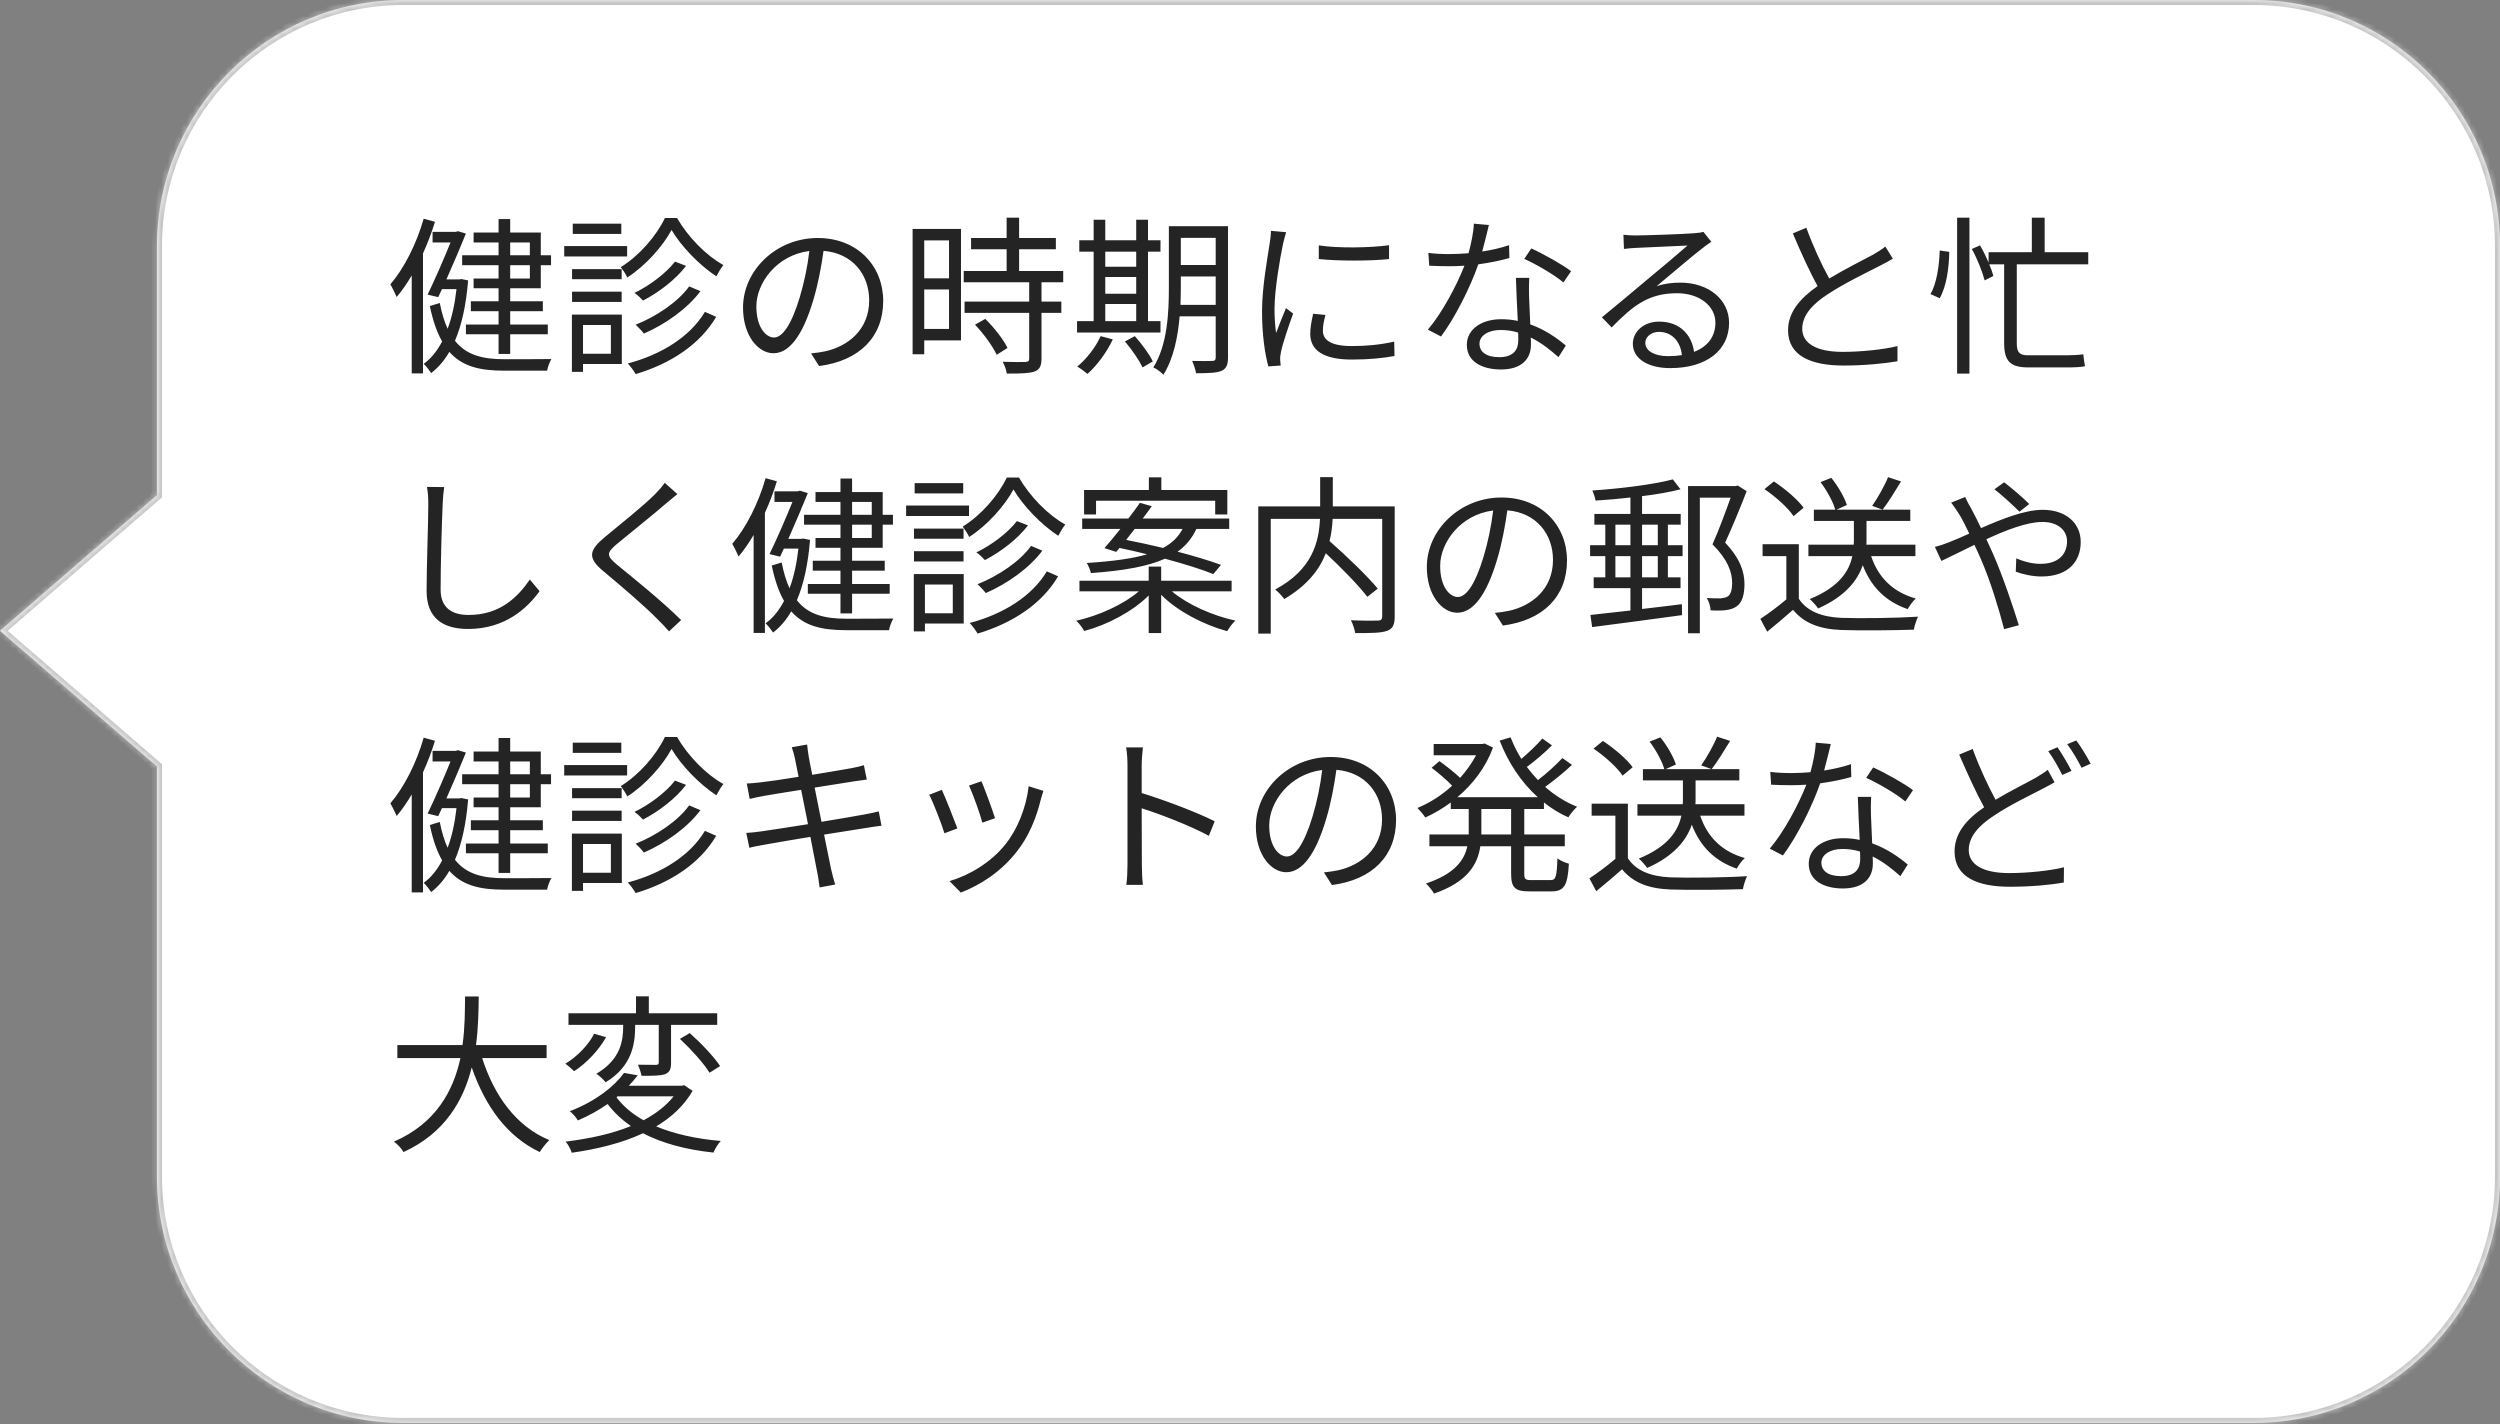
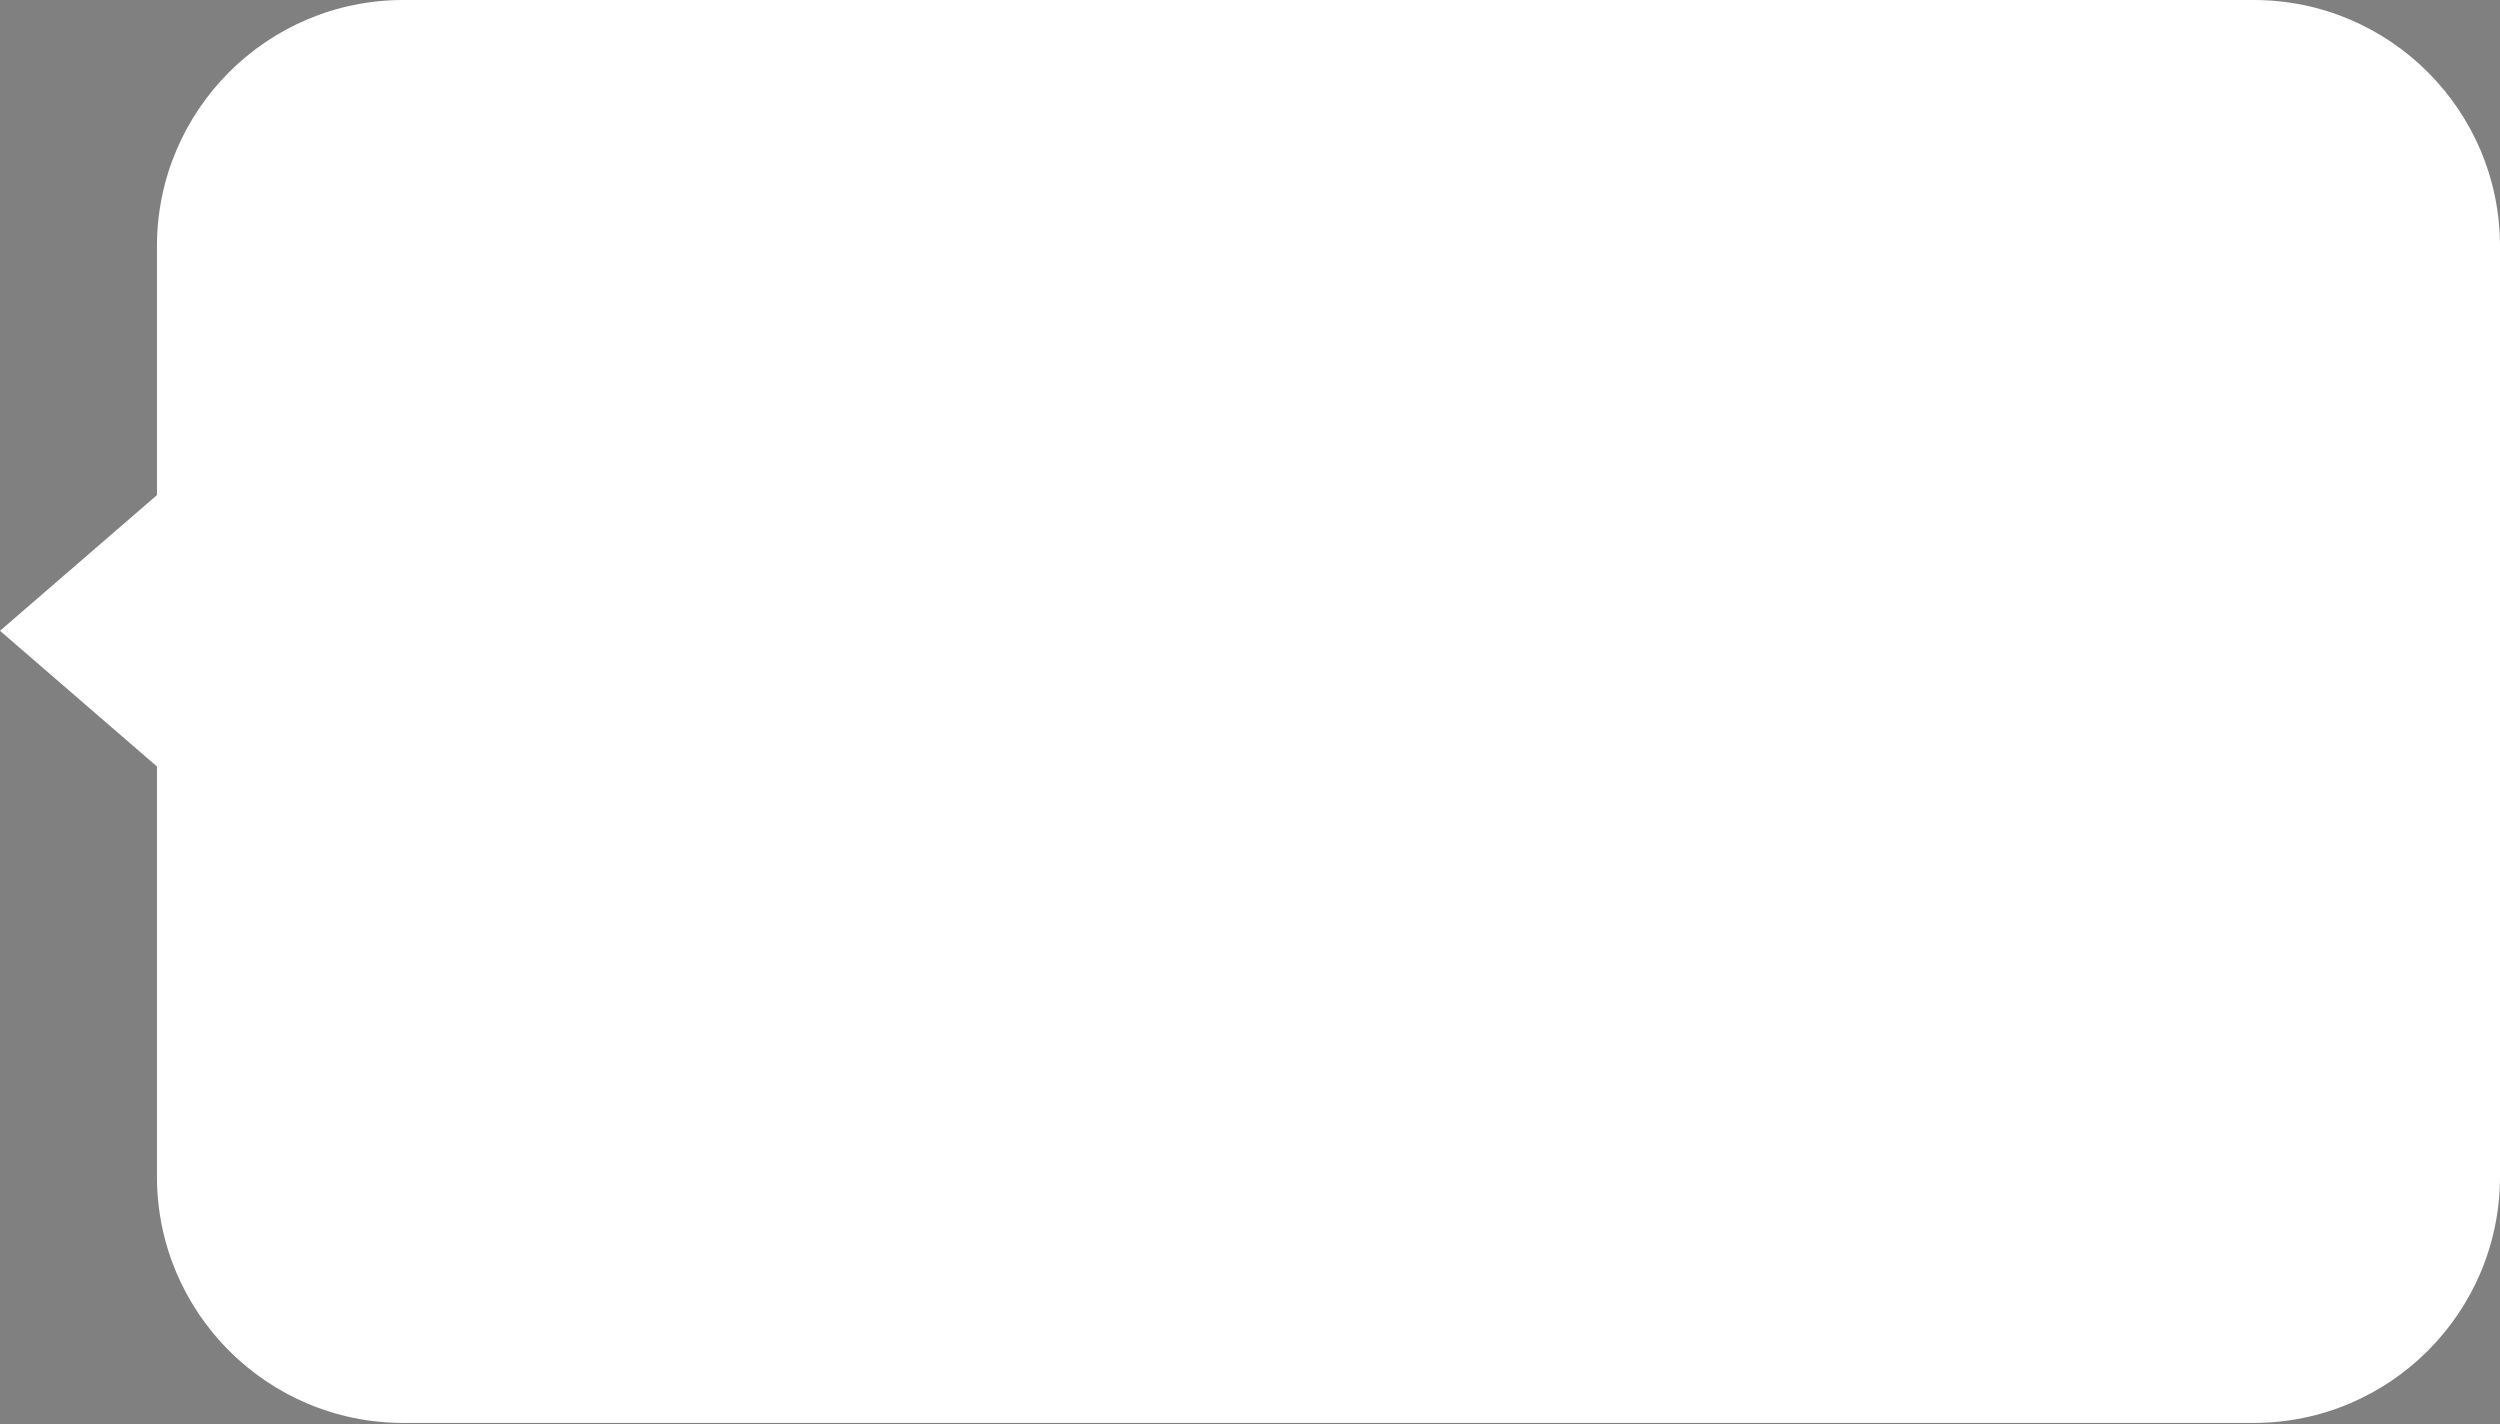
<svg xmlns="http://www.w3.org/2000/svg" width="395" height="225" viewBox="0 0 395 225" fill="none">
  <rect x="0" y="0" width="395" height="225" fill="#808080" stroke="none" />
  <mask id="path-1-inside-1_114_133" fill="white">
-     <path fill-rule="evenodd" clip-rule="evenodd" d="M63.725 0C42.226 0 24.798 17.428 24.798 38.927V78.227L0 99.665L24.798 121.103V185.895C24.798 207.394 42.226 224.822 63.725 224.822H356.073C377.572 224.822 395 207.394 395 185.895V38.927C395 17.428 377.572 0 356.073 0H63.725Z" />
-   </mask>
+     </mask>
  <path fill-rule="evenodd" clip-rule="evenodd" d="M63.725 0C42.226 0 24.798 17.428 24.798 38.927V78.227L0 99.665L24.798 121.103V185.895C24.798 207.394 42.226 224.822 63.725 224.822H356.073C377.572 224.822 395 207.394 395 185.895V38.927C395 17.428 377.572 0 356.073 0H63.725Z" fill="white" />
  <path d="M24.798 78.227L25.318 78.828L25.593 78.59V78.227H24.798ZM0 99.665L-0.52 99.064L-1.215 99.665L-0.52 100.266L0 99.665ZM24.798 121.103H25.593V120.739L25.318 120.502L24.798 121.103ZM25.593 38.927C25.593 17.867 42.665 0.794 63.725 0.794V-0.794C41.788 -0.794 24.004 16.989 24.004 38.927H25.593ZM25.593 78.227V38.927H24.004V78.227H25.593ZM0.52 100.266L25.318 78.828L24.279 77.626L-0.52 99.064L0.52 100.266ZM25.318 120.502L0.52 99.064L-0.52 100.266L24.279 121.704L25.318 120.502ZM25.593 185.895V121.103H24.004V185.895H25.593ZM63.725 224.028C42.665 224.028 25.593 206.955 25.593 185.895H24.004C24.004 207.833 41.788 225.617 63.725 225.617V224.028ZM356.073 224.028H63.725V225.617H356.073V224.028ZM394.206 185.895C394.206 206.955 377.133 224.028 356.073 224.028V225.617C378.011 225.617 395.794 207.833 395.794 185.895H394.206ZM394.206 38.927V185.895H395.794V38.927H394.206ZM356.073 0.794C377.133 0.794 394.206 17.867 394.206 38.927H395.794C395.794 16.989 378.011 -0.794 356.073 -0.794V0.794ZM63.725 0.794H356.073V-0.794H63.725V0.794Z" fill="#C5C5C5" mask="url(#path-1-inside-1_114_133)" />
-   <path d="M83.716 38.309V40.335H80.61V38.309H83.716ZM83.716 44.008H80.61V41.901H83.716V44.008ZM78.773 40.335H73.02V41.901H78.773V44.008H74.829V45.548H78.773V47.6H74.397V49.167H78.773V51.274H73.614V52.813H78.773V55.92H80.61V52.813H86.552V51.274H80.61V49.167H85.769V47.6H80.61V45.548H85.444V41.901H87.065V40.335H85.444V36.742H80.61V34.608H78.773V36.742H74.829V38.309H78.773V40.335ZM66.942 34.554C65.808 38.525 63.863 42.387 61.675 44.926C61.972 45.413 62.486 46.493 62.675 46.925C63.512 45.953 64.295 44.791 65.052 43.522V58.999H66.834V40.038C67.564 38.417 68.212 36.742 68.725 35.041L66.942 34.554ZM72.885 44.089L72.588 44.143H70.535C71.669 41.604 72.804 38.903 73.614 36.904L72.344 36.526L72.02 36.634H68.347V38.309H71.183C70.238 40.659 68.779 44.035 67.564 46.547L69.238 46.952L69.832 45.683H72.128C71.858 48.059 71.399 50.166 70.724 51.949C70.211 50.842 69.805 49.491 69.481 47.87L67.915 48.357C68.401 50.707 69.049 52.543 69.859 53.948C69.049 55.487 68.077 56.676 66.942 57.486C67.347 57.864 67.861 58.54 68.131 58.945C69.238 58.08 70.211 56.973 70.994 55.596C73.02 57.891 75.802 58.567 79.61 58.567H86.444C86.525 58.026 86.849 57.189 87.119 56.73C85.985 56.757 80.528 56.757 79.691 56.757C76.261 56.757 73.668 56.109 71.885 53.84C72.939 51.382 73.641 48.249 73.965 44.305L72.885 44.089ZM98.166 35.338H90.495V36.958H98.166V35.338ZM99.085 38.876H89.145V40.524H99.085V38.876ZM98.22 42.522H90.387V44.116H98.22V42.522ZM90.387 47.708H98.22V46.088H90.387V47.708ZM96.519 51.355V55.893H92.116V51.355H96.519ZM98.247 49.707H90.36V58.756H92.116V57.513H98.247V49.707ZM111.374 49.275C109.079 53.138 104.595 56.001 99.193 57.432C99.625 57.891 100.165 58.621 100.435 59.107C106.053 57.432 110.645 54.353 113.157 50.058L111.374 49.275ZM106.648 41.334C105.216 43.198 102.569 45.169 100.246 46.277C100.732 46.601 101.246 47.114 101.597 47.492C104.055 46.223 106.729 44.197 108.403 42.009L106.648 41.334ZM108.889 45.251C107.107 47.735 103.649 50.031 100.435 51.301C100.867 51.706 101.408 52.273 101.732 52.705C105.135 51.22 108.592 48.789 110.672 46.007L108.889 45.251ZM105.054 34.446C103.73 37.255 100.975 40.443 98.085 42.198C98.409 42.63 98.896 43.36 99.112 43.846C102.029 41.955 104.703 38.93 106.107 36.337C107.674 38.984 110.51 41.901 113.184 43.657C113.481 43.09 113.913 42.36 114.292 41.874C111.591 40.389 108.727 37.471 106.972 34.446H105.054ZM139.546 47.546C139.546 42.063 135.522 37.606 129.201 37.606C122.611 37.606 117.398 42.739 117.398 48.6C117.398 53.056 119.802 55.812 122.206 55.812C124.718 55.812 126.851 52.975 128.499 47.411C129.255 44.899 129.769 42.144 130.12 39.632C134.711 40.01 137.331 43.387 137.331 47.465C137.331 52.138 133.928 54.704 130.471 55.487C129.85 55.623 129.012 55.758 128.148 55.839L129.417 57.837C135.819 57 139.546 53.218 139.546 47.546ZM119.505 48.411C119.505 44.737 122.692 40.308 127.878 39.659C127.581 42.144 127.04 44.71 126.365 46.952C124.988 51.517 123.556 53.327 122.287 53.327C121.071 53.327 119.505 51.814 119.505 48.411ZM149.945 37.985V43.981H146.029V37.985H149.945ZM146.029 51.976V45.737H149.945V51.976H146.029ZM151.836 36.175H144.192V55.974H146.029V53.786H151.836V36.175ZM154.051 51.301C155.428 52.732 156.86 54.731 157.481 56.055L159.183 54.974C158.562 53.651 157.049 51.733 155.672 50.382L154.051 51.301ZM167.988 44.602V42.819H161.02V39.389H166.827V37.606H161.02V34.392H159.048V37.606H153.43V39.389H159.048V42.819H152.268V44.602H162.613V47.654H152.403V49.437H162.613V56.649C162.613 57.054 162.478 57.162 162.019 57.189C161.587 57.216 160.101 57.216 158.427 57.162C158.724 57.675 158.994 58.486 159.075 59.026C161.263 59.026 162.613 58.999 163.451 58.702C164.261 58.404 164.558 57.81 164.558 56.676V49.437H167.691V47.654H164.558V44.602H167.988ZM174.633 48.032H179.522V50.734H174.633V48.032ZM179.522 39.767V42.144H174.633V39.767H179.522ZM174.633 43.765H179.522V46.412H174.633V43.765ZM183.357 50.734H181.385V39.767H183.357V37.958H181.385V34.716H179.522V37.958H174.633V34.716H172.796V37.958H170.527V39.767H172.796V50.734H170.176V52.543H183.357V50.734ZM173.904 53.111C173.093 54.893 171.689 56.703 170.203 57.918C170.689 58.188 171.446 58.756 171.824 59.08C173.309 57.756 174.849 55.703 175.821 53.624L173.904 53.111ZM177.739 53.948C178.819 55.217 180.035 56.973 180.521 58.053L182.142 57.108C181.629 56.001 180.386 54.326 179.306 53.111L177.739 53.948ZM186.517 48.168C186.544 47.249 186.571 46.331 186.571 45.494V43.684H192.082V48.168H186.517ZM192.082 37.58V41.874H186.571V37.58H192.082ZM194.026 35.743H184.681V45.494C184.681 49.356 184.465 54.488 182.223 58.053C182.682 58.215 183.492 58.837 183.816 59.215C185.437 56.622 186.112 53.191 186.382 49.977H192.082V56.46C192.082 56.892 191.92 57.027 191.514 57.027C191.136 57.054 189.786 57.054 188.354 57.027C188.597 57.54 188.894 58.404 188.975 58.972C190.974 58.972 192.217 58.918 193 58.594C193.729 58.27 194.026 57.675 194.026 56.487V35.743ZM208.369 38.768V40.929C211.34 41.253 216.58 41.253 219.47 40.929V38.741C216.769 39.146 211.313 39.254 208.369 38.768ZM209.422 49.761L207.478 49.572C207.18 50.896 207.018 51.841 207.018 52.759C207.018 55.298 209.044 56.811 213.582 56.811C216.364 56.811 218.633 56.568 220.335 56.244L220.28 53.975C218.093 54.461 216.013 54.677 213.582 54.677C209.908 54.677 209.017 53.489 209.017 52.246C209.017 51.517 209.152 50.761 209.422 49.761ZM203.21 36.688L200.806 36.472C200.806 37.066 200.725 37.769 200.617 38.39C200.293 40.632 199.401 45.251 199.401 49.221C199.401 52.867 199.861 55.974 200.401 57.891L202.346 57.756C202.319 57.486 202.292 57.108 202.265 56.811C202.238 56.514 202.319 56.001 202.4 55.596C202.643 54.326 203.615 51.463 204.317 49.545L203.183 48.681C202.724 49.788 202.075 51.409 201.616 52.624C201.454 51.301 201.373 50.166 201.373 48.843C201.373 45.818 202.211 40.983 202.724 38.498C202.832 38.012 203.075 37.147 203.21 36.688ZM235.244 35.554L232.867 35.338C232.813 36.796 232.435 38.498 232.03 40.01C230.977 40.092 229.95 40.145 228.978 40.145C227.843 40.145 226.682 40.092 225.683 39.956L225.818 41.982C226.844 42.036 227.978 42.063 228.978 42.063C229.761 42.063 230.571 42.036 231.382 41.982C230.139 45.142 227.843 49.464 225.602 52.084L227.681 53.164C229.842 50.247 232.246 45.575 233.57 41.766C235.352 41.523 237.054 41.172 238.486 40.767L238.431 38.741C237.054 39.2 235.595 39.524 234.191 39.74C234.623 38.174 235.001 36.526 235.244 35.554ZM233.759 54.299C233.759 53.056 235.109 52.138 237.081 52.138C238.053 52.138 238.999 52.273 239.863 52.543C239.89 53.002 239.89 53.408 239.89 53.759C239.89 55.244 239.134 56.433 236.892 56.433C234.785 56.433 233.759 55.568 233.759 54.299ZM241.619 43.9H239.512C239.566 45.818 239.701 48.492 239.809 50.707C238.972 50.517 238.08 50.437 237.162 50.437C234.11 50.437 231.76 52.003 231.76 54.488C231.76 57.162 234.191 58.377 237.162 58.377C240.511 58.377 241.889 56.622 241.889 54.461C241.889 54.137 241.889 53.759 241.862 53.327C243.617 54.191 245.076 55.406 246.238 56.433L247.399 54.596C245.994 53.408 244.104 52.084 241.781 51.247C241.727 49.572 241.619 47.816 241.592 46.817C241.565 45.845 241.565 45.007 241.619 43.9ZM247.021 44.629L248.236 42.846C246.967 41.874 243.888 40.118 241.943 39.254L240.835 40.902C242.645 41.712 245.562 43.387 247.021 44.629ZM259.959 54.164C259.959 53.218 260.904 52.435 262.12 52.435C264.172 52.435 265.523 53.975 265.739 56.109C265.064 56.217 264.335 56.271 263.551 56.271C261.444 56.271 259.959 55.46 259.959 54.164ZM256.501 37.093L256.583 39.335C257.15 39.254 257.771 39.2 258.365 39.173C259.797 39.092 265.199 38.849 266.63 38.795C265.253 40.01 261.877 42.846 260.364 44.089C258.797 45.413 255.34 48.303 253.098 50.139L254.638 51.733C258.068 48.249 260.472 46.331 264.983 46.331C268.494 46.331 271.033 48.33 271.033 50.977C271.033 53.191 269.818 54.758 267.657 55.596C267.333 53.029 265.523 50.815 262.147 50.815C259.635 50.815 257.987 52.462 257.987 54.326C257.987 56.568 260.229 58.161 263.902 58.161C269.629 58.161 273.194 55.352 273.194 51.004C273.194 47.357 269.98 44.656 265.496 44.656C264.28 44.656 262.984 44.791 261.742 45.224C263.848 43.468 267.522 40.335 268.872 39.308C269.358 38.903 269.899 38.552 270.385 38.201L269.142 36.634C268.872 36.715 268.494 36.796 267.684 36.85C266.252 36.985 259.824 37.201 258.419 37.201C257.879 37.201 257.123 37.174 256.501 37.093ZM285.403 35.986L283.269 36.877C284.511 39.821 285.943 42.982 287.185 45.196C284.295 47.222 282.513 49.41 282.513 52.192C282.513 56.244 286.186 57.756 291.264 57.756C294.64 57.756 297.746 57.432 299.799 57.081V54.677C297.692 55.217 294.1 55.596 291.156 55.596C286.888 55.596 284.754 54.191 284.754 51.949C284.754 49.896 286.267 48.114 288.779 46.493C291.426 44.737 295.153 42.955 296.99 42.009C297.773 41.604 298.449 41.253 299.07 40.875L297.881 38.957C297.314 39.416 296.747 39.767 295.964 40.227C294.478 41.037 291.561 42.468 289.022 44.008C287.834 41.874 286.483 38.957 285.403 35.986ZM306.471 47.114C307.551 45.278 307.956 42.225 307.983 39.794L306.471 39.578C306.417 41.928 305.985 44.845 305.012 46.466L306.471 47.114ZM309.226 59.026H311.171V34.392H309.226V59.026ZM329.943 41.766V39.848H323.055V34.392H321.029V39.848H314.196V41.496C313.818 40.578 313.331 39.605 312.845 38.768L311.549 39.335C312.413 40.902 313.25 43.009 313.575 44.305L314.952 43.603C314.817 43.09 314.601 42.441 314.304 41.766H316.654V54.191C316.654 57.081 317.626 58.053 320.489 58.053H326.567C327.755 58.053 328.916 57.999 329.43 57.864C329.322 57.405 329.214 56.487 329.16 55.974C328.565 56.082 327.404 56.136 326.594 56.136H320.381C319.085 56.136 318.652 55.65 318.652 54.272V41.766H329.943ZM70.183 76.959L67.456 76.932C67.618 77.715 67.672 78.688 67.672 79.687C67.672 82.523 67.401 89.357 67.401 93.354C67.401 97.757 70.076 99.377 73.965 99.377C79.907 99.377 83.392 95.974 85.255 93.408L83.716 91.572C81.771 94.381 78.989 97.163 74.046 97.163C71.48 97.163 69.616 96.109 69.616 93.138C69.616 89.114 69.805 82.739 69.941 79.687C69.968 78.796 70.049 77.85 70.183 76.959ZM107.026 78.066L105.027 76.284C104.703 76.797 104.028 77.553 103.487 78.093C101.651 79.957 97.545 83.198 95.519 84.9C93.088 86.953 92.764 88.114 95.33 90.248C97.842 92.328 101.948 95.839 103.839 97.784C104.514 98.432 105.135 99.107 105.702 99.756L107.62 97.973C104.757 95.11 99.976 91.247 97.518 89.249C95.789 87.79 95.816 87.358 97.437 85.98C99.436 84.306 103.325 81.227 105.162 79.606C105.621 79.228 106.459 78.525 107.026 78.066ZM137.737 79.309V81.335H134.63V79.309H137.737ZM137.737 85.008H134.63V82.901H137.737V85.008ZM132.794 81.335H127.04V82.901H132.794V85.008H128.85V86.548H132.794V88.6H128.418V90.167H132.794V92.274H127.635V93.813H132.794V96.92H134.63V93.813H140.573V92.274H134.63V90.167H139.789V88.6H134.63V86.548H139.465V82.901H141.086V81.335H139.465V77.742H134.63V75.608H132.794V77.742H128.85V79.309H132.794V81.335ZM120.963 75.554C119.829 79.525 117.884 83.387 115.696 85.926C115.993 86.412 116.506 87.493 116.696 87.925C117.533 86.953 118.316 85.791 119.072 84.522V99.999H120.855V81.037C121.584 79.417 122.233 77.742 122.746 76.04L120.963 75.554ZM126.905 85.089L126.608 85.143H124.556C125.69 82.604 126.824 79.903 127.635 77.904L126.365 77.526L126.041 77.634H122.368V79.309H125.204C124.258 81.659 122.8 85.035 121.584 87.547L123.259 87.952L123.853 86.683H126.149C125.879 89.059 125.42 91.166 124.745 92.949C124.231 91.842 123.826 90.491 123.502 88.871L121.936 89.357C122.422 91.707 123.07 93.543 123.88 94.948C123.07 96.487 122.098 97.676 120.963 98.486C121.368 98.864 121.882 99.54 122.152 99.945C123.259 99.08 124.231 97.973 125.015 96.596C127.04 98.891 129.823 99.567 133.631 99.567H140.465C140.546 99.026 140.87 98.189 141.14 97.73C140.006 97.757 134.549 97.757 133.712 97.757C130.282 97.757 127.689 97.109 125.906 94.84C126.959 92.382 127.662 89.249 127.986 85.305L126.905 85.089ZM152.187 76.338H144.516V77.958H152.187V76.338ZM153.106 79.876H143.166V81.524H153.106V79.876ZM152.241 83.522H144.408V85.116H152.241V83.522ZM144.408 88.708H152.241V87.088H144.408V88.708ZM150.54 92.355V96.893H146.137V92.355H150.54ZM152.268 90.707H144.381V99.756H146.137V98.513H152.268V90.707ZM165.395 90.275C163.099 94.138 158.616 97.001 153.214 98.432C153.646 98.891 154.186 99.621 154.456 100.107C160.074 98.432 164.666 95.353 167.178 91.058L165.395 90.275ZM160.668 82.334C159.237 84.198 156.59 86.169 154.267 87.277C154.753 87.601 155.266 88.114 155.618 88.492C158.075 87.223 160.75 85.197 162.424 83.009L160.668 82.334ZM162.91 86.251C161.128 88.735 157.67 91.031 154.456 92.301C154.888 92.706 155.428 93.273 155.753 93.705C159.156 92.22 162.613 89.789 164.693 87.007L162.91 86.251ZM159.075 75.446C157.751 78.255 154.996 81.443 152.106 83.198C152.43 83.63 152.916 84.36 153.133 84.846C156.05 82.955 158.724 79.93 160.128 77.337C161.695 79.984 164.531 82.901 167.205 84.657C167.502 84.09 167.934 83.36 168.312 82.874C165.611 81.389 162.748 78.472 160.993 75.446H159.075ZM173.174 79.12H192.001V81.281H193.918V77.418H183.492V75.419H181.521V77.418H171.284V81.281H173.174V79.12ZM186.842 83.576C186.193 84.792 185.248 85.791 183.762 86.575C181.764 86.088 179.738 85.656 177.928 85.305C178.36 84.765 178.819 84.171 179.279 83.576H186.842ZM176.362 87.196L176.875 86.575C178.279 86.872 179.765 87.196 181.25 87.574C178.982 88.249 175.902 88.681 171.716 88.951C171.959 89.357 172.283 90.113 172.364 90.545C177.685 90.167 181.412 89.465 184.06 88.276C187.058 89.087 189.867 89.951 191.703 90.707L192.919 89.249C191.136 88.6 188.678 87.844 186.058 87.169C187.409 86.196 188.354 85.008 189.029 83.576H194.215V81.929H180.548C181.061 81.254 181.548 80.605 181.98 79.984L180.116 79.444C179.576 80.2 178.955 81.064 178.279 81.929H170.986V83.576H177.01C176.118 84.684 175.254 85.764 174.498 86.602L176.362 87.196ZM194.594 93.435V91.761H183.465V89.519H181.494V91.761H170.554V93.435H179.927C177.55 95.488 173.633 97.271 170.041 98.081C170.473 98.432 171.04 99.216 171.311 99.702C175.011 98.702 178.982 96.596 181.494 94.084V100.026H183.465V93.975C186.031 96.568 190.137 98.702 193.891 99.729C194.188 99.216 194.756 98.459 195.188 98.054C191.568 97.271 187.625 95.515 185.167 93.435H194.594ZM220.362 80.011H210.584V75.392H208.585V80.011H198.807V100.107H200.779V81.983H208.558C208.396 85.521 207.424 89.978 201.481 93.138C201.94 93.489 202.616 94.219 202.913 94.651C206.532 92.517 208.477 90.005 209.476 87.412C211.961 89.735 214.662 92.49 216.04 94.3L217.687 93.003C216.04 91.004 212.745 87.844 210.071 85.494C210.368 84.279 210.503 83.09 210.557 81.983H218.39V97.379C218.39 97.865 218.228 98.027 217.742 98.054C217.174 98.081 215.338 98.081 213.447 98C213.744 98.54 214.041 99.486 214.122 100.026C216.526 100.026 218.201 100.026 219.146 99.675C220.064 99.35 220.362 98.702 220.362 97.406V80.011ZM247.588 88.546C247.588 83.063 243.563 78.606 237.243 78.606C230.652 78.606 225.439 83.739 225.439 89.6C225.439 94.056 227.843 96.811 230.247 96.811C232.759 96.811 234.893 93.975 236.541 88.411C237.297 85.899 237.81 83.144 238.161 80.632C242.753 81.01 245.373 84.387 245.373 88.465C245.373 93.138 241.97 95.704 238.513 96.487C237.891 96.623 237.054 96.757 236.19 96.839L237.459 98.837C243.861 98 247.588 94.219 247.588 88.546ZM227.546 89.411C227.546 85.737 230.734 81.308 235.92 80.659C235.622 83.144 235.082 85.71 234.407 87.952C233.029 92.517 231.598 94.327 230.328 94.327C229.113 94.327 227.546 92.814 227.546 89.411ZM261.931 91.22H259.446V87.871H261.931V91.22ZM255.232 91.22V87.871H257.609V91.22H255.232ZM255.232 82.901H257.609V86.142H255.232V82.901ZM261.931 82.901V86.142H259.446V82.901H261.931ZM263.524 82.901H265.55V81.2H259.446V78.39C261.714 78.12 263.848 77.742 265.523 77.31L264.307 75.743C261.309 76.554 255.988 77.202 251.586 77.499C251.802 77.958 252.018 78.606 252.099 79.093C253.854 78.985 255.745 78.823 257.609 78.606V81.2H251.91V82.901H253.638V86.142H251.234V87.871H253.638V91.22H251.802V92.922H257.609V96.46C255.232 96.731 253.017 96.974 251.288 97.163L251.559 99.08C255.286 98.594 260.688 97.892 265.766 97.19L265.739 95.461C263.659 95.731 261.498 95.974 259.446 96.217V92.922H265.523V91.22H263.524V87.871H265.847V86.142H263.524V82.901ZM274.571 76.716L274.22 76.797H266.711V100.053H268.575V78.633H273.437C272.681 80.767 271.6 83.712 270.574 86.007C273.005 88.411 273.68 90.437 273.68 92.112C273.68 93.084 273.491 93.921 272.978 94.246C272.654 94.435 272.249 94.489 271.843 94.543C271.276 94.543 270.52 94.543 269.656 94.489C270.034 95.029 270.25 95.866 270.277 96.433C271.06 96.487 271.978 96.487 272.654 96.406C273.329 96.325 273.923 96.136 274.382 95.812C275.274 95.218 275.625 93.921 275.625 92.274C275.625 90.437 275.004 88.303 272.573 85.737C273.734 83.198 275.004 80.119 275.976 77.607L274.571 76.716ZM298.314 75.392C297.773 76.743 296.666 78.688 295.802 79.93L297.449 80.524C298.341 79.39 299.421 77.607 300.366 76.067L298.314 75.392ZM302.635 87.871V86.061H294.883C294.91 85.818 294.91 85.575 294.91 85.332V82.307H301.825V80.524H290.183L291.804 79.795C291.426 78.579 290.4 76.797 289.346 75.5L287.644 76.176C288.644 77.499 289.643 79.309 289.967 80.524H286.591V82.307H292.912V85.305C292.912 85.548 292.912 85.791 292.885 86.061H285.727V87.871H292.668C292.182 90.194 290.616 92.76 285.943 94.651C286.375 95.029 286.996 95.731 287.266 96.136C291.561 94.219 293.479 91.734 294.316 89.303C295.64 92.733 297.908 95.029 301.42 96.244C301.69 95.731 302.23 94.975 302.689 94.57C299.07 93.543 296.774 91.247 295.64 87.871H302.635ZM284.97 80.227C284.052 78.931 281.999 77.202 280.271 76.067L278.785 77.283C280.541 78.472 282.54 80.254 283.377 81.551L284.97 80.227ZM284.214 85.98H278.488V87.871H282.242V94.705C280.892 95.839 279.379 96.974 278.137 97.784L279.217 99.81C280.649 98.648 281.999 97.487 283.296 96.352C285.024 98.432 287.428 99.404 290.94 99.54C293.911 99.648 299.448 99.594 302.392 99.486C302.473 98.864 302.824 97.919 303.04 97.433C299.88 97.649 293.884 97.73 290.94 97.622C287.834 97.487 285.484 96.568 284.214 94.597V85.98ZM319.085 80.848L320.624 79.633C319.598 78.579 317.545 76.878 316.654 76.203L315.114 77.31C316.276 78.174 318.031 79.822 319.085 80.848ZM310.495 78.525L308.28 79.417C308.713 79.957 309.253 80.794 309.604 81.335C310.063 82.091 310.576 83.117 311.144 84.306C309.955 84.846 308.848 85.332 307.929 85.683C307.443 85.872 306.498 86.224 305.714 86.412L306.741 88.627C307.983 88.06 309.874 87.088 311.954 86.088C312.305 86.791 312.629 87.547 312.98 88.33C314.52 91.869 315.816 96.217 316.654 99.404L318.977 98.783C318.058 95.812 316.357 90.788 314.871 87.439C314.547 86.71 314.196 85.953 313.845 85.197C316.978 83.739 320.3 82.469 322.677 82.469C325.324 82.469 326.594 83.928 326.594 85.521C326.594 87.466 325.351 89.087 322.407 89.087C320.975 89.087 319.625 88.681 318.571 88.222L318.49 90.329C319.517 90.707 321.029 91.085 322.542 91.085C326.756 91.085 328.754 88.735 328.754 85.629C328.754 82.685 326.458 80.551 322.731 80.551C319.922 80.551 316.276 82.01 313.007 83.441C312.467 82.307 311.927 81.227 311.441 80.335C311.144 79.849 310.684 78.958 310.495 78.525ZM83.716 120.309V122.335H80.61V120.309H83.716ZM83.716 126.008H80.61V123.901H83.716V126.008ZM78.773 122.335H73.02V123.901H78.773V126.008H74.829V127.548H78.773V129.6H74.397V131.167H78.773V133.274H73.614V134.813H78.773V137.92H80.61V134.813H86.552V133.274H80.61V131.167H85.769V129.6H80.61V127.548H85.444V123.901H87.065V122.335H85.444V118.742H80.61V116.608H78.773V118.742H74.829V120.309H78.773V122.335ZM66.942 116.554C65.808 120.525 63.863 124.387 61.675 126.926C61.972 127.413 62.486 128.493 62.675 128.925C63.512 127.953 64.295 126.791 65.052 125.522V140.999H66.834V122.037C67.564 120.417 68.212 118.742 68.725 117.041L66.942 116.554ZM72.885 126.089L72.588 126.143H70.535C71.669 123.604 72.804 120.903 73.614 118.904L72.344 118.526L72.02 118.634H68.347V120.309H71.183C70.238 122.659 68.779 126.035 67.564 128.547L69.238 128.952L69.832 127.683H72.128C71.858 130.06 71.399 132.166 70.724 133.949C70.211 132.842 69.805 131.491 69.481 129.87L67.915 130.357C68.401 132.707 69.049 134.543 69.859 135.948C69.049 137.487 68.077 138.676 66.942 139.486C67.347 139.864 67.861 140.54 68.131 140.945C69.238 140.08 70.211 138.973 70.994 137.595C73.02 139.891 75.802 140.567 79.61 140.567H86.444C86.525 140.026 86.849 139.189 87.119 138.73C85.985 138.757 80.528 138.757 79.691 138.757C76.261 138.757 73.668 138.109 71.885 135.84C72.939 133.382 73.641 130.249 73.965 126.305L72.885 126.089ZM98.166 117.338H90.495V118.958H98.166V117.338ZM99.085 120.876H89.145V122.524H99.085V120.876ZM98.22 124.522H90.387V126.116H98.22V124.522ZM90.387 129.708H98.22V128.088H90.387V129.708ZM96.519 133.355V137.893H92.116V133.355H96.519ZM98.247 131.707H90.36V140.756H92.116V139.513H98.247V131.707ZM111.374 131.275C109.079 135.138 104.595 138.001 99.193 139.432C99.625 139.891 100.165 140.621 100.435 141.107C106.053 139.432 110.645 136.353 113.157 132.058L111.374 131.275ZM106.648 123.334C105.216 125.198 102.569 127.169 100.246 128.277C100.732 128.601 101.246 129.114 101.597 129.492C104.055 128.223 106.729 126.197 108.403 124.009L106.648 123.334ZM108.889 127.25C107.107 129.735 103.649 132.031 100.435 133.301C100.867 133.706 101.408 134.273 101.732 134.705C105.135 133.22 108.592 130.789 110.672 128.007L108.889 127.25ZM105.054 116.446C103.73 119.255 100.975 122.443 98.085 124.198C98.409 124.63 98.896 125.36 99.112 125.846C102.029 123.955 104.703 120.93 106.107 118.337C107.674 120.984 110.51 123.901 113.184 125.657C113.481 125.09 113.913 124.36 114.292 123.874C111.591 122.389 108.727 119.471 106.972 116.446H105.054ZM125.609 119.904C125.69 120.228 125.879 121.281 126.176 122.74C123.637 123.145 121.287 123.496 120.234 123.604C119.37 123.712 118.667 123.766 117.992 123.793L118.451 126.224C119.261 126.035 119.883 125.9 120.639 125.765C121.665 125.576 124.015 125.198 126.581 124.793C126.905 126.467 127.284 128.385 127.662 130.222C124.583 130.708 121.638 131.167 120.288 131.356C119.586 131.464 118.532 131.572 117.911 131.599L118.397 133.949C118.964 133.787 119.721 133.652 120.774 133.463C122.098 133.22 124.988 132.734 128.04 132.22C128.553 134.894 128.985 137.082 129.093 137.676C129.282 138.487 129.363 139.297 129.498 140.215L131.956 139.756C131.713 139 131.497 138.082 131.308 137.298C131.173 136.677 130.741 134.516 130.201 131.869C132.848 131.464 135.36 131.059 136.845 130.816C137.845 130.654 138.709 130.519 139.276 130.465L138.844 128.196C138.25 128.358 137.494 128.52 136.44 128.709C135.09 128.952 132.524 129.411 129.796 129.843C129.444 128.034 129.066 126.116 128.715 124.441C131.308 124.036 133.766 123.631 135.009 123.442C135.711 123.334 136.548 123.226 136.953 123.172L136.494 120.903C136.035 121.038 135.36 121.227 134.576 121.362C133.442 121.578 130.957 121.983 128.337 122.416C128.013 120.903 127.824 119.796 127.77 119.498C127.689 118.904 127.554 118.148 127.527 117.635L125.096 118.067C125.285 118.607 125.474 119.201 125.609 119.904ZM155.077 123.442L153.106 124.117C153.673 125.333 154.915 128.763 155.212 129.979L157.211 129.276C156.86 128.088 155.536 124.522 155.077 123.442ZM164.855 124.955L162.532 124.225C162.127 127.683 160.722 131.113 158.805 133.463C156.59 136.245 153.16 138.298 150.026 139.216L151.809 141.026C154.834 139.864 158.129 137.785 160.614 134.597C162.559 132.166 163.721 129.276 164.45 126.305C164.558 125.954 164.666 125.522 164.855 124.955ZM148.811 124.793L146.812 125.576C147.352 126.521 148.811 130.249 149.216 131.653L151.269 130.897C150.756 129.492 149.351 125.954 148.811 124.793ZM178.144 136.623C178.144 137.622 178.09 138.946 177.955 139.81H180.575C180.467 138.919 180.413 137.46 180.413 136.623C180.413 135.84 180.413 131.761 180.386 127.71C183.384 128.655 188.057 130.465 191.001 132.058L191.92 129.762C189.083 128.331 183.951 126.386 180.386 125.306C180.386 123.604 180.386 122.037 180.386 120.903C180.386 120.093 180.494 118.931 180.575 118.094H177.928C178.09 118.931 178.144 120.147 178.144 120.903V136.623ZM220.578 129.546C220.578 124.063 216.553 119.607 210.233 119.607C203.642 119.607 198.429 124.738 198.429 130.6C198.429 135.056 200.833 137.812 203.237 137.812C205.749 137.812 207.883 134.975 209.53 129.411C210.287 126.899 210.8 124.144 211.151 121.632C215.743 122.01 218.363 125.387 218.363 129.465C218.363 134.138 214.959 136.704 211.502 137.487C210.881 137.622 210.044 137.758 209.179 137.839L210.449 139.837C216.85 139 220.578 135.219 220.578 129.546ZM200.536 130.411C200.536 126.737 203.723 122.308 208.909 121.659C208.612 124.144 208.072 126.71 207.397 128.952C206.019 133.517 204.587 135.327 203.318 135.327C202.102 135.327 200.536 133.814 200.536 130.411ZM238.756 131.842H234.056V131.437V127.818H238.756V131.842ZM243.942 127.818V126.791C245.13 127.737 246.427 128.547 247.804 129.141C248.101 128.628 248.749 127.845 249.182 127.467C247.345 126.737 245.643 125.657 244.131 124.333C245.508 123.334 247.129 122.037 248.371 120.849L246.859 119.769C245.913 120.795 244.347 122.227 242.996 123.253C242.375 122.605 241.781 121.902 241.241 121.173C242.537 120.228 244.023 118.958 245.211 117.77L243.699 116.689C242.861 117.635 241.565 118.904 240.376 119.904C239.701 118.823 239.134 117.689 238.675 116.5L236.946 117.014C238.296 120.498 240.349 123.604 242.969 125.954H230.274C232.678 123.928 234.731 121.281 235.893 118.121L234.569 117.473L234.218 117.554H226.52V119.336H233.218C232.543 120.606 231.679 121.794 230.707 122.902C229.842 122.091 228.519 121.038 227.438 120.255L226.196 121.308C227.303 122.145 228.627 123.28 229.437 124.144C227.762 125.684 225.818 126.899 223.954 127.656C224.332 128.034 224.926 128.736 225.196 129.168C226.547 128.547 227.924 127.764 229.221 126.791V127.818H232.057V131.41V131.842H225.845V133.706H231.841C231.355 135.948 229.815 138.082 225.304 139.594C225.71 139.972 226.331 140.729 226.574 141.188C231.868 139.351 233.462 136.596 233.894 133.706H238.756V138.028C238.756 140.242 239.35 140.837 241.619 140.837H245.157C247.129 140.837 247.696 139.891 247.885 136.461C247.345 136.326 246.508 135.975 246.075 135.624C245.967 138.514 245.832 139.054 244.995 139.054H241.916C240.997 139.054 240.835 138.892 240.835 138.055V133.706H247.237V131.842H240.835V127.818H243.942ZM271.303 116.392C270.763 117.743 269.656 119.688 268.791 120.93L270.439 121.524C271.33 120.39 272.411 118.607 273.356 117.068L271.303 116.392ZM275.625 128.871V127.061H267.873C267.9 126.818 267.9 126.575 267.9 126.332V123.307H274.815V121.524H263.173L264.794 120.795C264.416 119.58 263.389 117.797 262.336 116.5L260.634 117.176C261.633 118.499 262.633 120.309 262.957 121.524H259.581V123.307H265.901V126.305C265.901 126.548 265.901 126.791 265.874 127.061H258.716V128.871H265.658C265.172 131.194 263.605 133.76 258.932 135.651C259.365 136.029 259.986 136.731 260.256 137.136C264.551 135.219 266.468 132.734 267.306 130.303C268.629 133.733 270.898 136.029 274.409 137.244C274.679 136.731 275.22 135.975 275.679 135.57C272.059 134.543 269.764 132.247 268.629 128.871H275.625ZM257.96 121.227C257.042 119.931 254.989 118.202 253.26 117.068L251.775 118.283C253.53 119.471 255.529 121.254 256.366 122.551L257.96 121.227ZM257.204 126.98H251.478V128.871H255.232V135.705C253.881 136.839 252.369 137.974 251.126 138.784L252.207 140.81C253.638 139.648 254.989 138.487 256.285 137.352C258.014 139.432 260.418 140.405 263.929 140.54C266.9 140.648 272.438 140.594 275.382 140.486C275.463 139.864 275.814 138.919 276.03 138.433C272.87 138.649 266.873 138.73 263.929 138.622C260.823 138.487 258.473 137.568 257.204 135.597V126.98ZM289.265 117.554L286.888 117.338C286.834 118.796 286.456 120.498 286.051 122.01C284.997 122.091 283.971 122.145 282.999 122.145C281.864 122.145 280.703 122.091 279.703 121.956L279.838 123.982C280.865 124.036 281.999 124.063 282.999 124.063C283.782 124.063 284.592 124.036 285.403 123.982C284.16 127.142 281.864 131.464 279.622 134.084L281.702 135.165C283.863 132.247 286.267 127.575 287.59 123.766C289.373 123.523 291.075 123.172 292.506 122.767L292.452 120.741C291.075 121.2 289.616 121.524 288.212 121.74C288.644 120.174 289.022 118.526 289.265 117.554ZM287.78 136.299C287.78 135.056 289.13 134.138 291.102 134.138C292.074 134.138 293.02 134.273 293.884 134.543C293.911 135.002 293.911 135.408 293.911 135.759C293.911 137.244 293.155 138.433 290.913 138.433C288.806 138.433 287.78 137.568 287.78 136.299ZM295.64 125.9H293.533C293.587 127.818 293.722 130.492 293.83 132.707C292.993 132.517 292.101 132.436 291.183 132.436C288.131 132.436 285.781 134.003 285.781 136.488C285.781 139.162 288.212 140.378 291.183 140.378C294.532 140.378 295.91 138.622 295.91 136.461C295.91 136.137 295.91 135.759 295.883 135.327C297.638 136.191 299.097 137.406 300.258 138.433L301.42 136.596C300.015 135.408 298.125 134.084 295.802 133.247C295.748 131.572 295.64 129.816 295.613 128.817C295.586 127.845 295.586 127.007 295.64 125.9ZM301.042 126.629L302.257 124.847C300.988 123.874 297.908 122.118 295.964 121.254L294.856 122.902C296.666 123.712 299.583 125.387 301.042 126.629ZM311.684 118.337L309.55 119.228C310.819 122.145 312.251 125.306 313.493 127.548C310.576 129.546 308.821 131.734 308.821 134.543C308.821 138.595 312.467 140.107 317.545 140.107C320.921 140.107 324.055 139.81 326.08 139.432L326.107 137.028C324.001 137.568 320.408 137.947 317.464 137.947C313.196 137.947 311.063 136.542 311.063 134.3C311.063 132.247 312.575 130.465 315.087 128.844C317.707 127.088 320.732 125.684 322.569 124.711C323.352 124.306 324.028 123.955 324.622 123.604L323.541 121.632C322.974 122.091 322.38 122.443 321.624 122.902C320.138 123.739 317.68 124.928 315.303 126.359C314.142 124.225 312.764 121.308 311.684 118.337ZM325.081 118.067L323.622 118.688C324.379 119.715 325.297 121.335 325.837 122.443L327.296 121.794C326.729 120.687 325.756 119.039 325.081 118.067ZM328.052 116.987L326.621 117.581C327.404 118.607 328.295 120.147 328.889 121.308L330.321 120.66C329.808 119.661 328.781 117.959 328.052 116.987ZM86.363 167.17V165.117H75.207C75.586 162.281 75.613 159.607 75.64 157.446H73.479C73.452 159.58 73.479 162.281 73.074 165.117H62.783V167.17H72.749C71.642 172.275 68.941 177.461 62.242 180.378C62.81 180.783 63.458 181.486 63.755 182.026C70.319 179.028 73.236 173.842 74.532 168.656C76.666 174.787 80.096 179.568 85.282 182.026C85.633 181.432 86.309 180.594 86.795 180.135C81.582 178.001 78.071 173.112 76.18 167.17H86.363ZM98.463 162.065C98.463 164.334 98.139 167.359 94.223 169.655C94.682 169.952 95.384 170.573 95.681 171.006C99.922 168.44 100.354 164.847 100.354 162.092V161.93H104.082V167.845C104.082 168.142 104.001 168.223 103.649 168.25C103.298 168.25 102.137 168.25 100.786 168.223C101.029 168.737 101.273 169.466 101.354 169.979C103.136 169.979 104.379 169.979 105.108 169.709C105.864 169.385 106.026 168.872 106.026 167.872V161.93H113.319V160.093H102.515V157.419H100.489V160.093H89.82V161.93H98.463V162.065ZM107.431 164.145C109.16 165.766 111.212 168.007 112.104 169.493L113.778 168.44C112.806 166.954 110.726 164.766 108.971 163.227L107.431 164.145ZM93.872 163.335C93.034 165.036 91.198 166.954 89.334 168.061C89.739 168.359 90.36 168.899 90.712 169.25C92.683 167.98 94.628 165.901 95.762 163.875L93.872 163.335ZM97.572 173.22H106.432C105.243 174.733 103.595 175.975 101.678 177.002C99.895 176.002 98.463 174.787 97.41 173.382L97.572 173.22ZM108.106 171.465L107.728 171.546H99.355C99.868 171.006 100.327 170.465 100.759 169.898L98.599 169.52C97.086 171.627 94.169 173.977 90.036 175.57C90.441 175.894 91.036 176.543 91.306 177.029C93.088 176.273 94.628 175.381 96.005 174.436C97.005 175.759 98.247 176.921 99.679 177.92C96.654 179.163 93.061 179.919 89.361 180.378C89.739 180.756 90.198 181.648 90.333 182.134C94.331 181.567 98.247 180.621 101.597 179.055C104.649 180.648 108.403 181.648 112.725 182.107C112.941 181.567 113.454 180.702 113.886 180.27C109.997 179.946 106.54 179.163 103.676 177.974C106.08 176.543 108.079 174.706 109.43 172.356L108.106 171.465Z" fill="#242424" />
</svg>